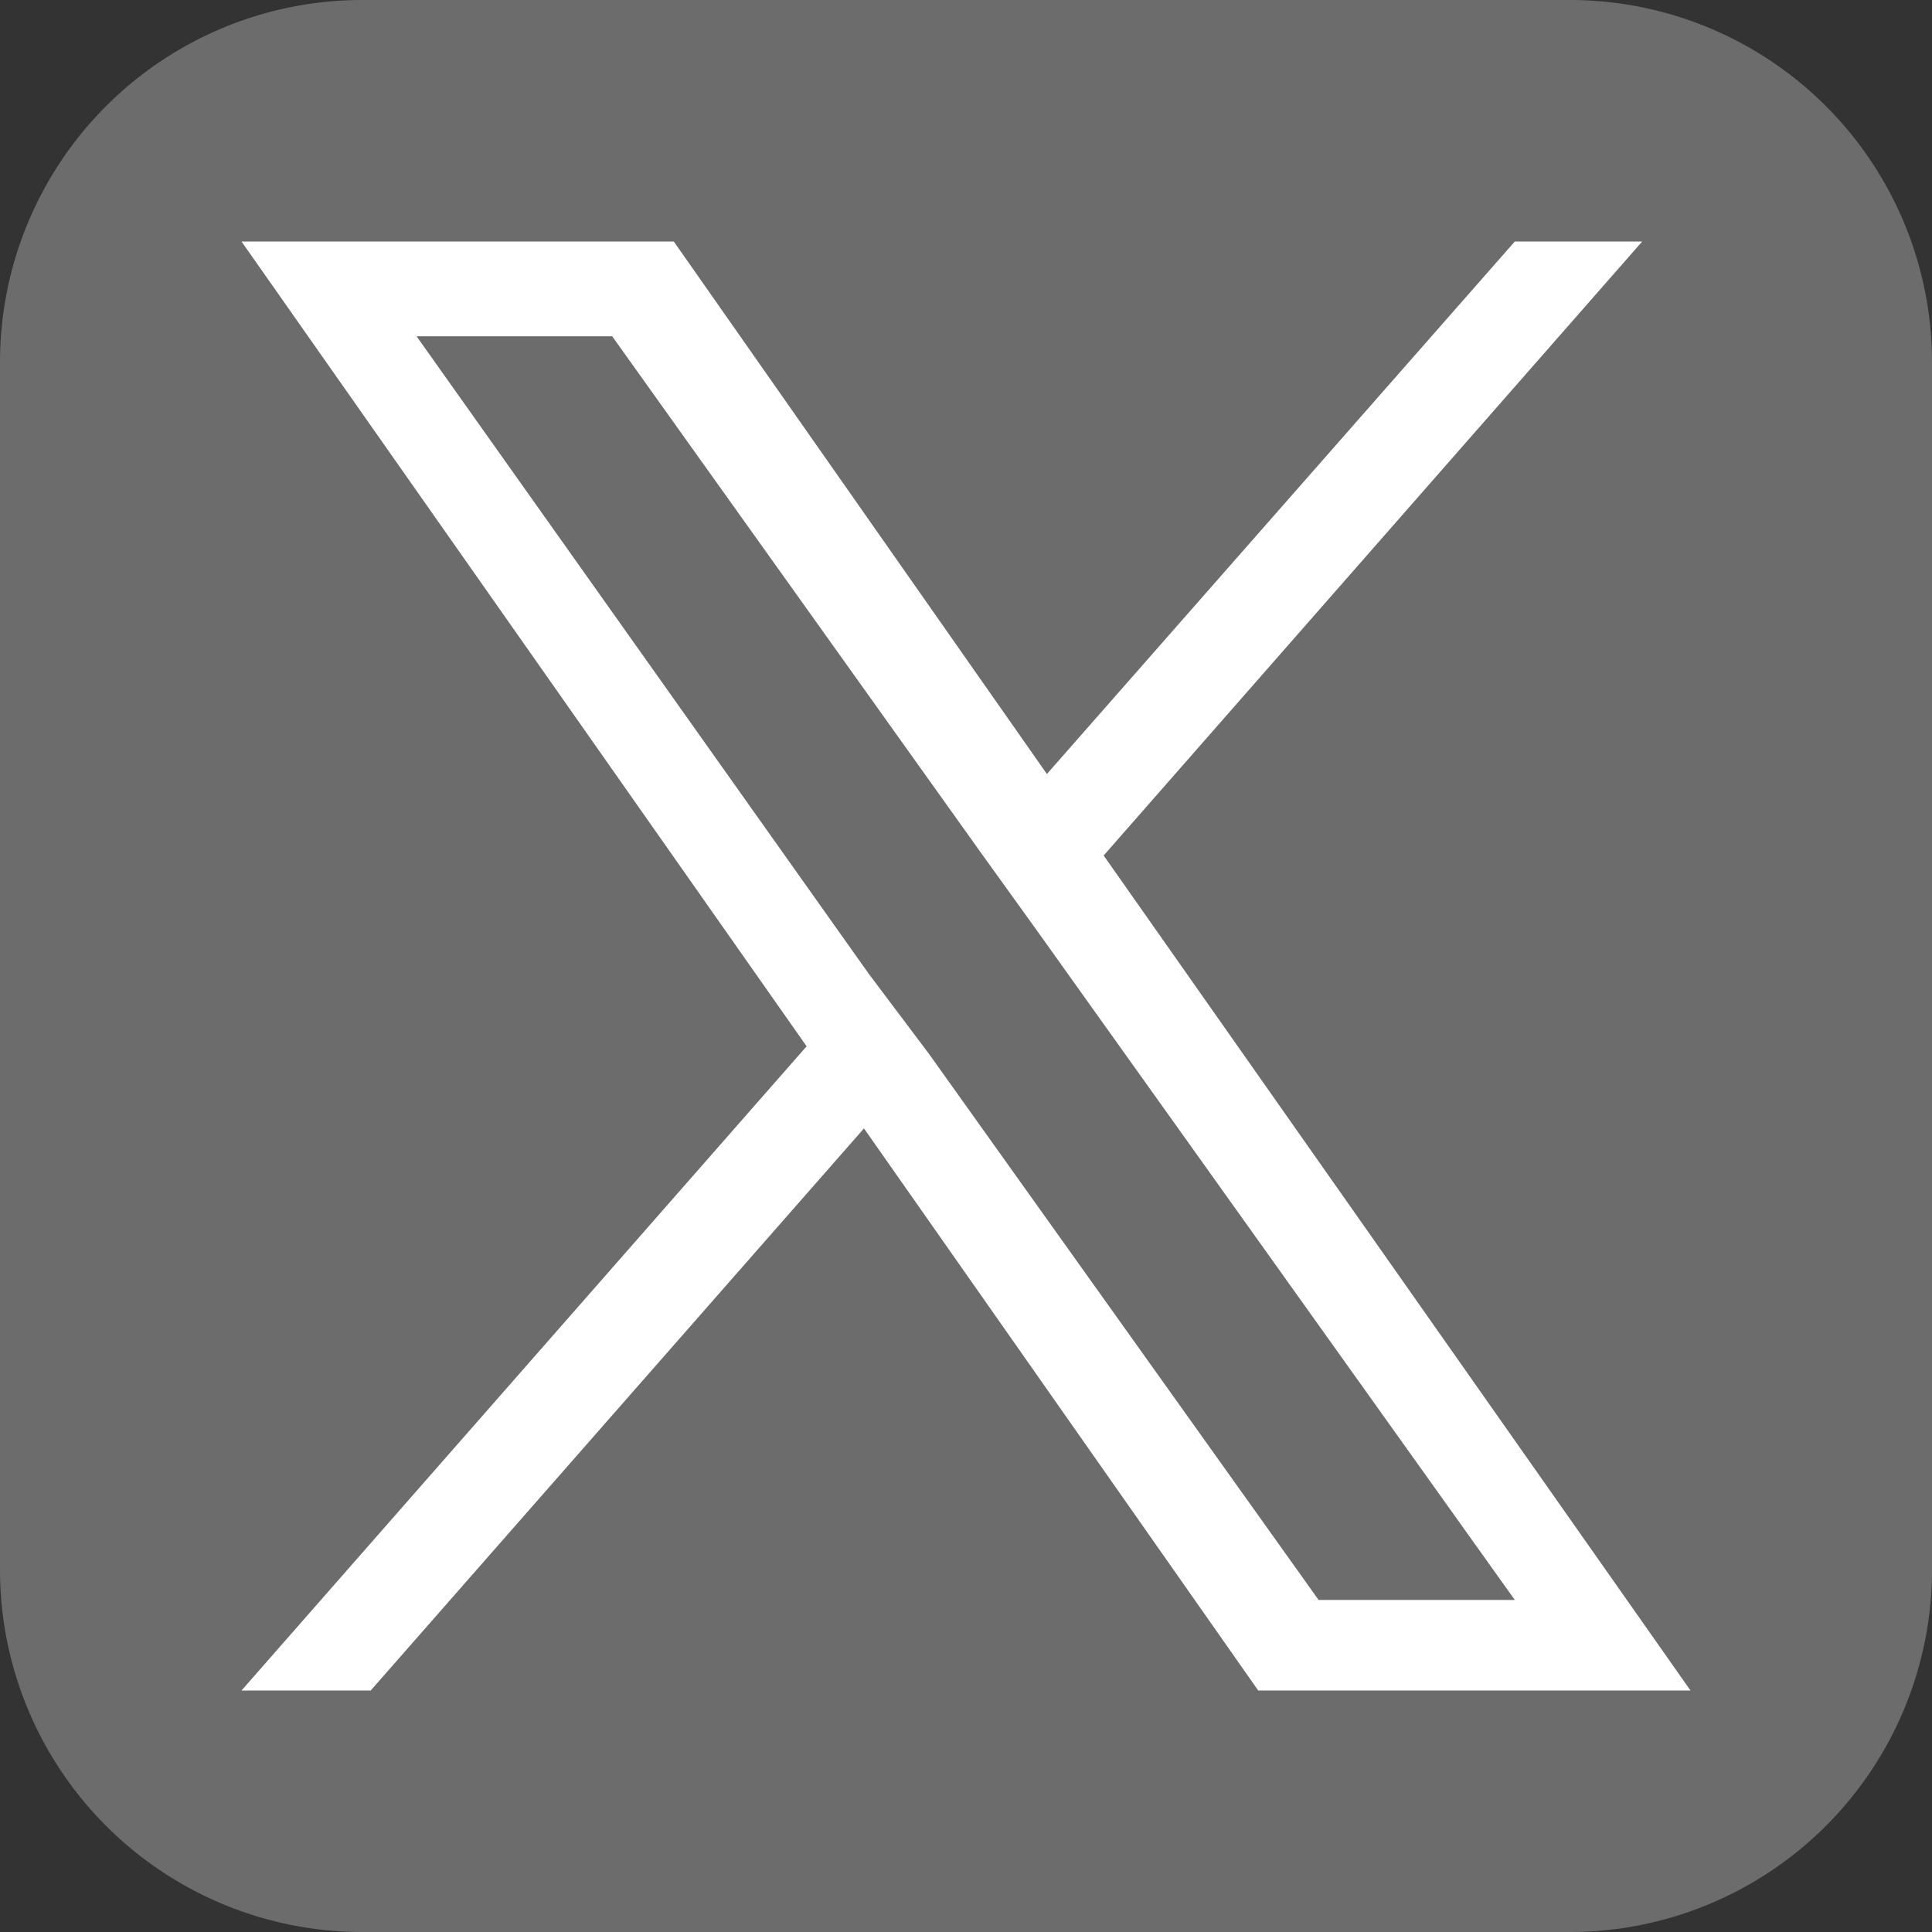
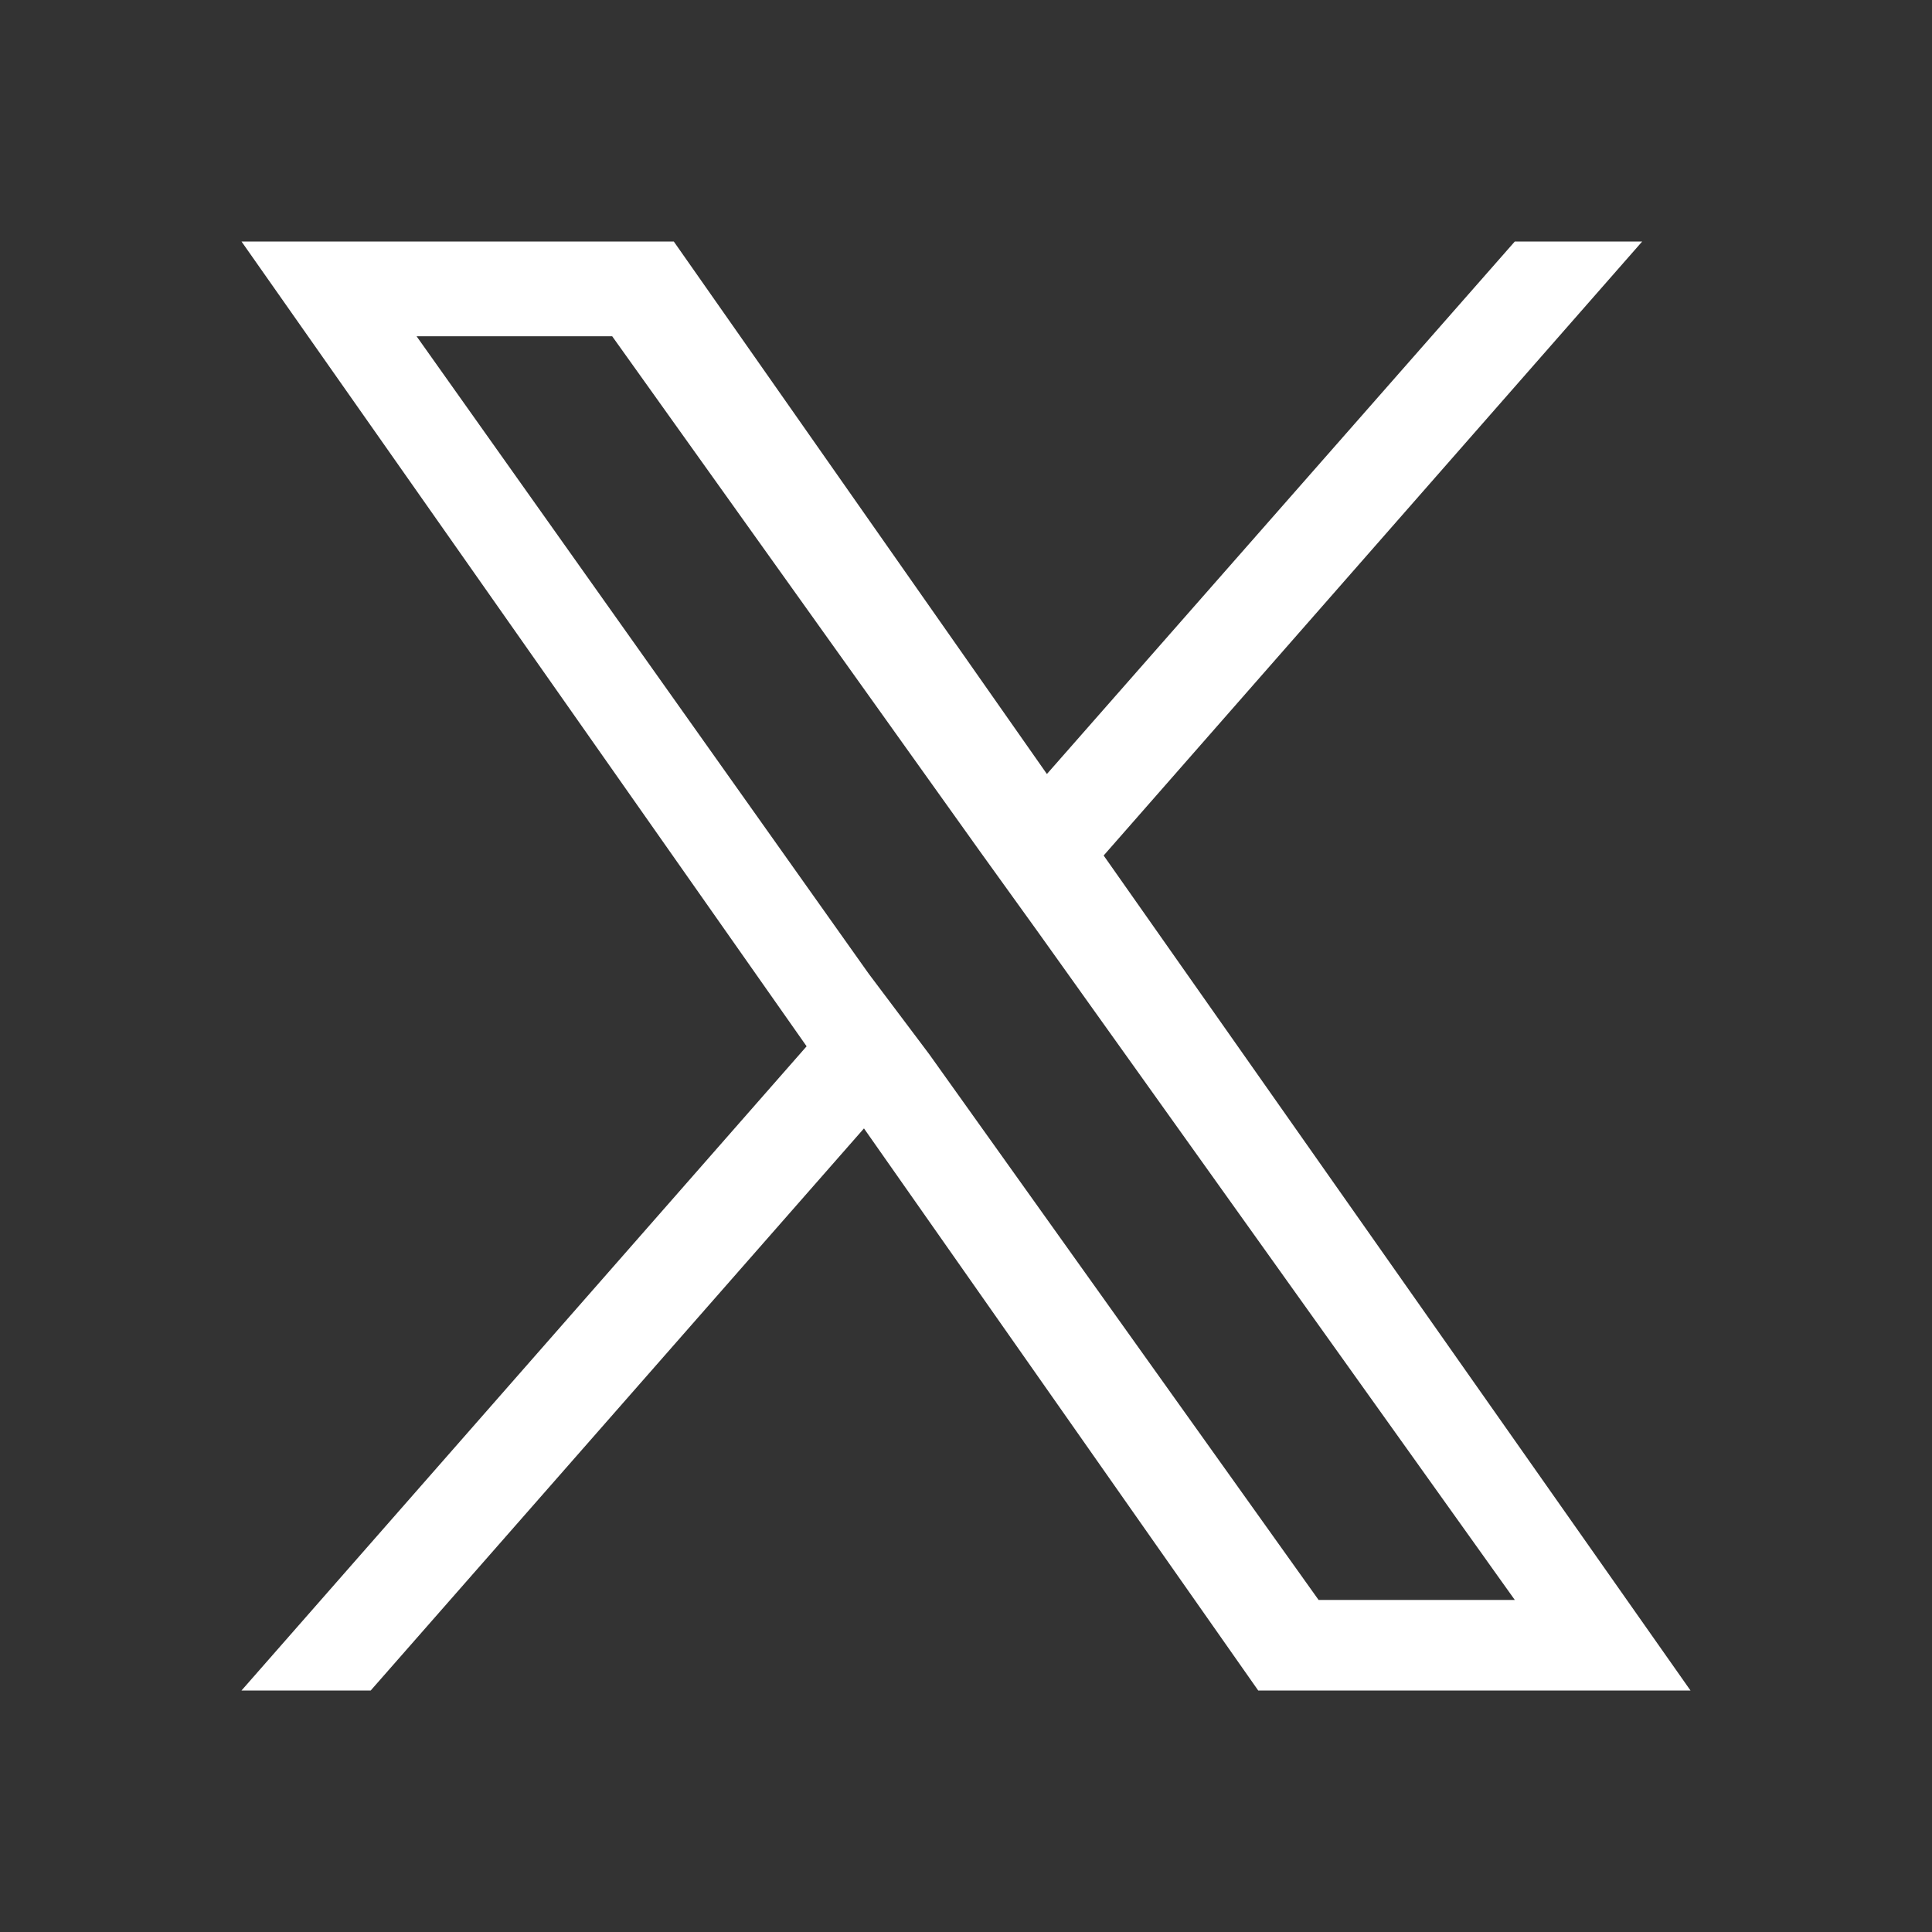
<svg xmlns="http://www.w3.org/2000/svg" id="Layer_26" data-name="Layer 26" viewBox="0 0 32 32">
  <rect x="0" y="0" width="32" height="32" fill="#333333" stroke="none" />
-   <path d="M26,0H6A6,6,0,0,0,0,6V26a6,6,0,0,0,6,6H26a6,6,0,0,0,6-6V6A6,6,0,0,0,26,0Z" style="fill:#6c6c6c" />
  <path d="M18.28,14.17,27.2,4H25.09l-7.75,8.82L11.16,4H4l9.36,13.33L4,28H6.14l8.17-9.31L20.84,28H28Zm-2.89,3.29-1-1.33L6.9,5.57h3.24l6.09,8.53.95,1.32L25.09,26.5H21.84Z" style="fill:#fff" />
</svg>